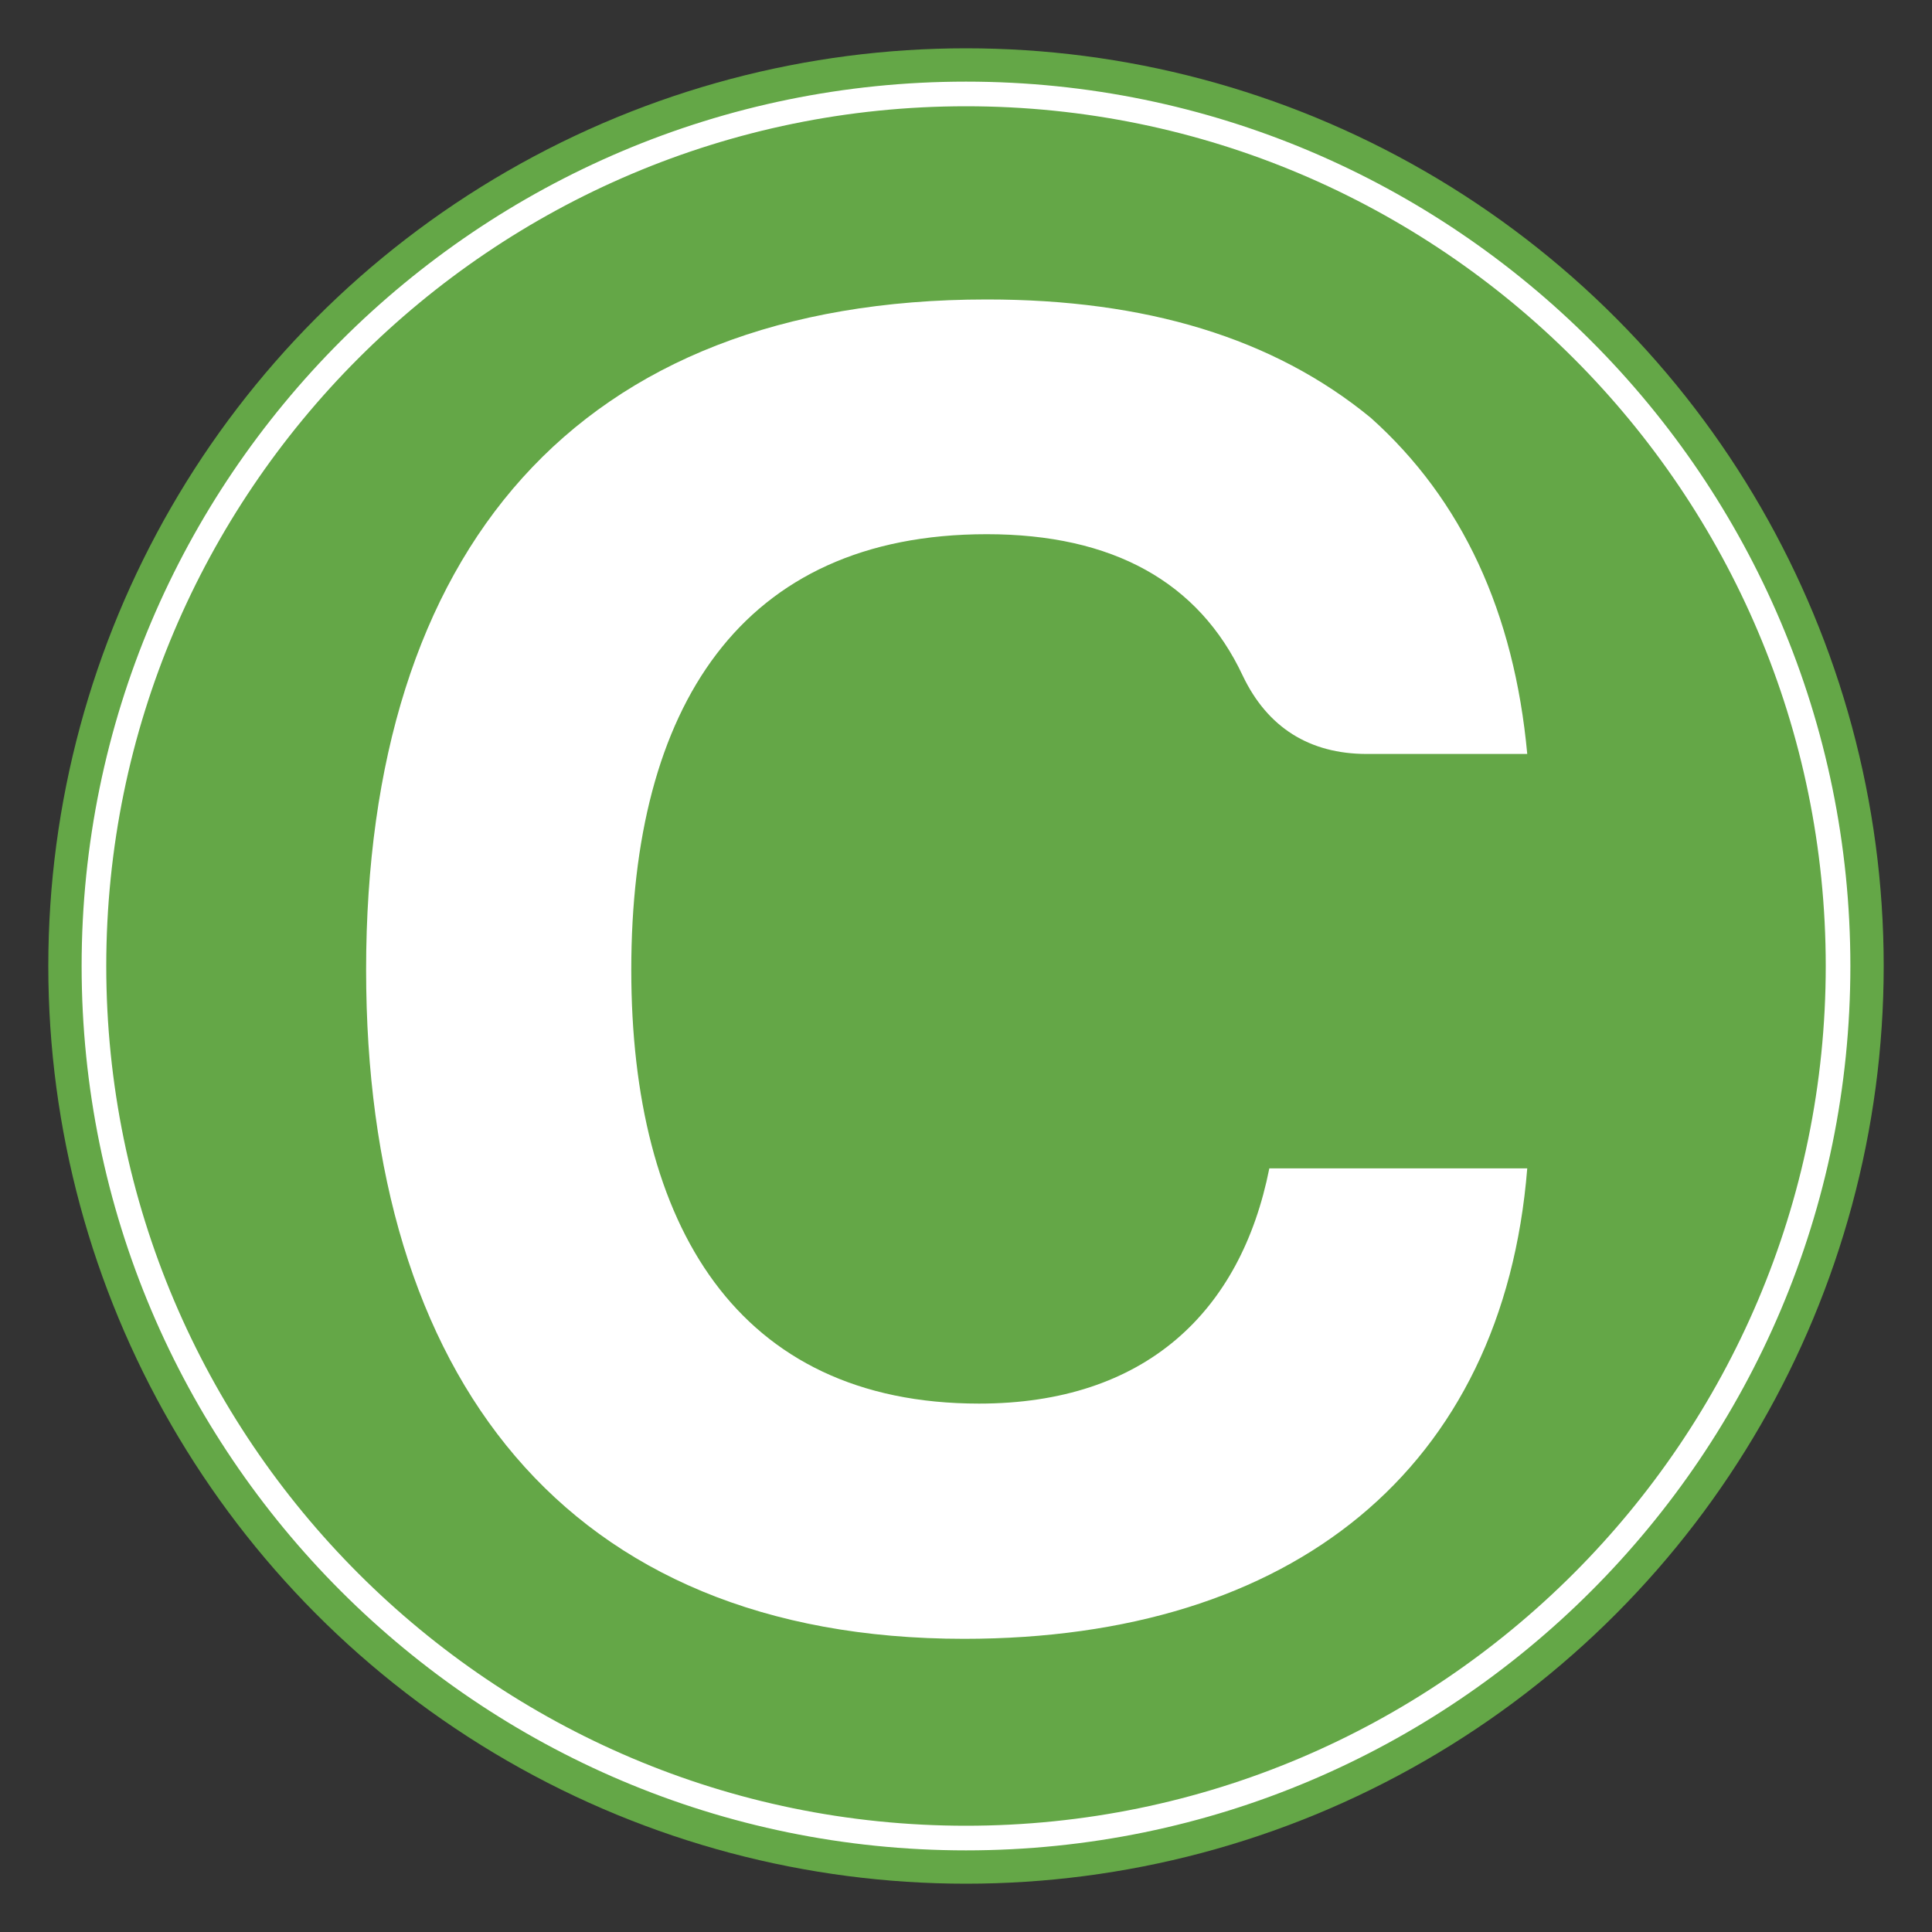
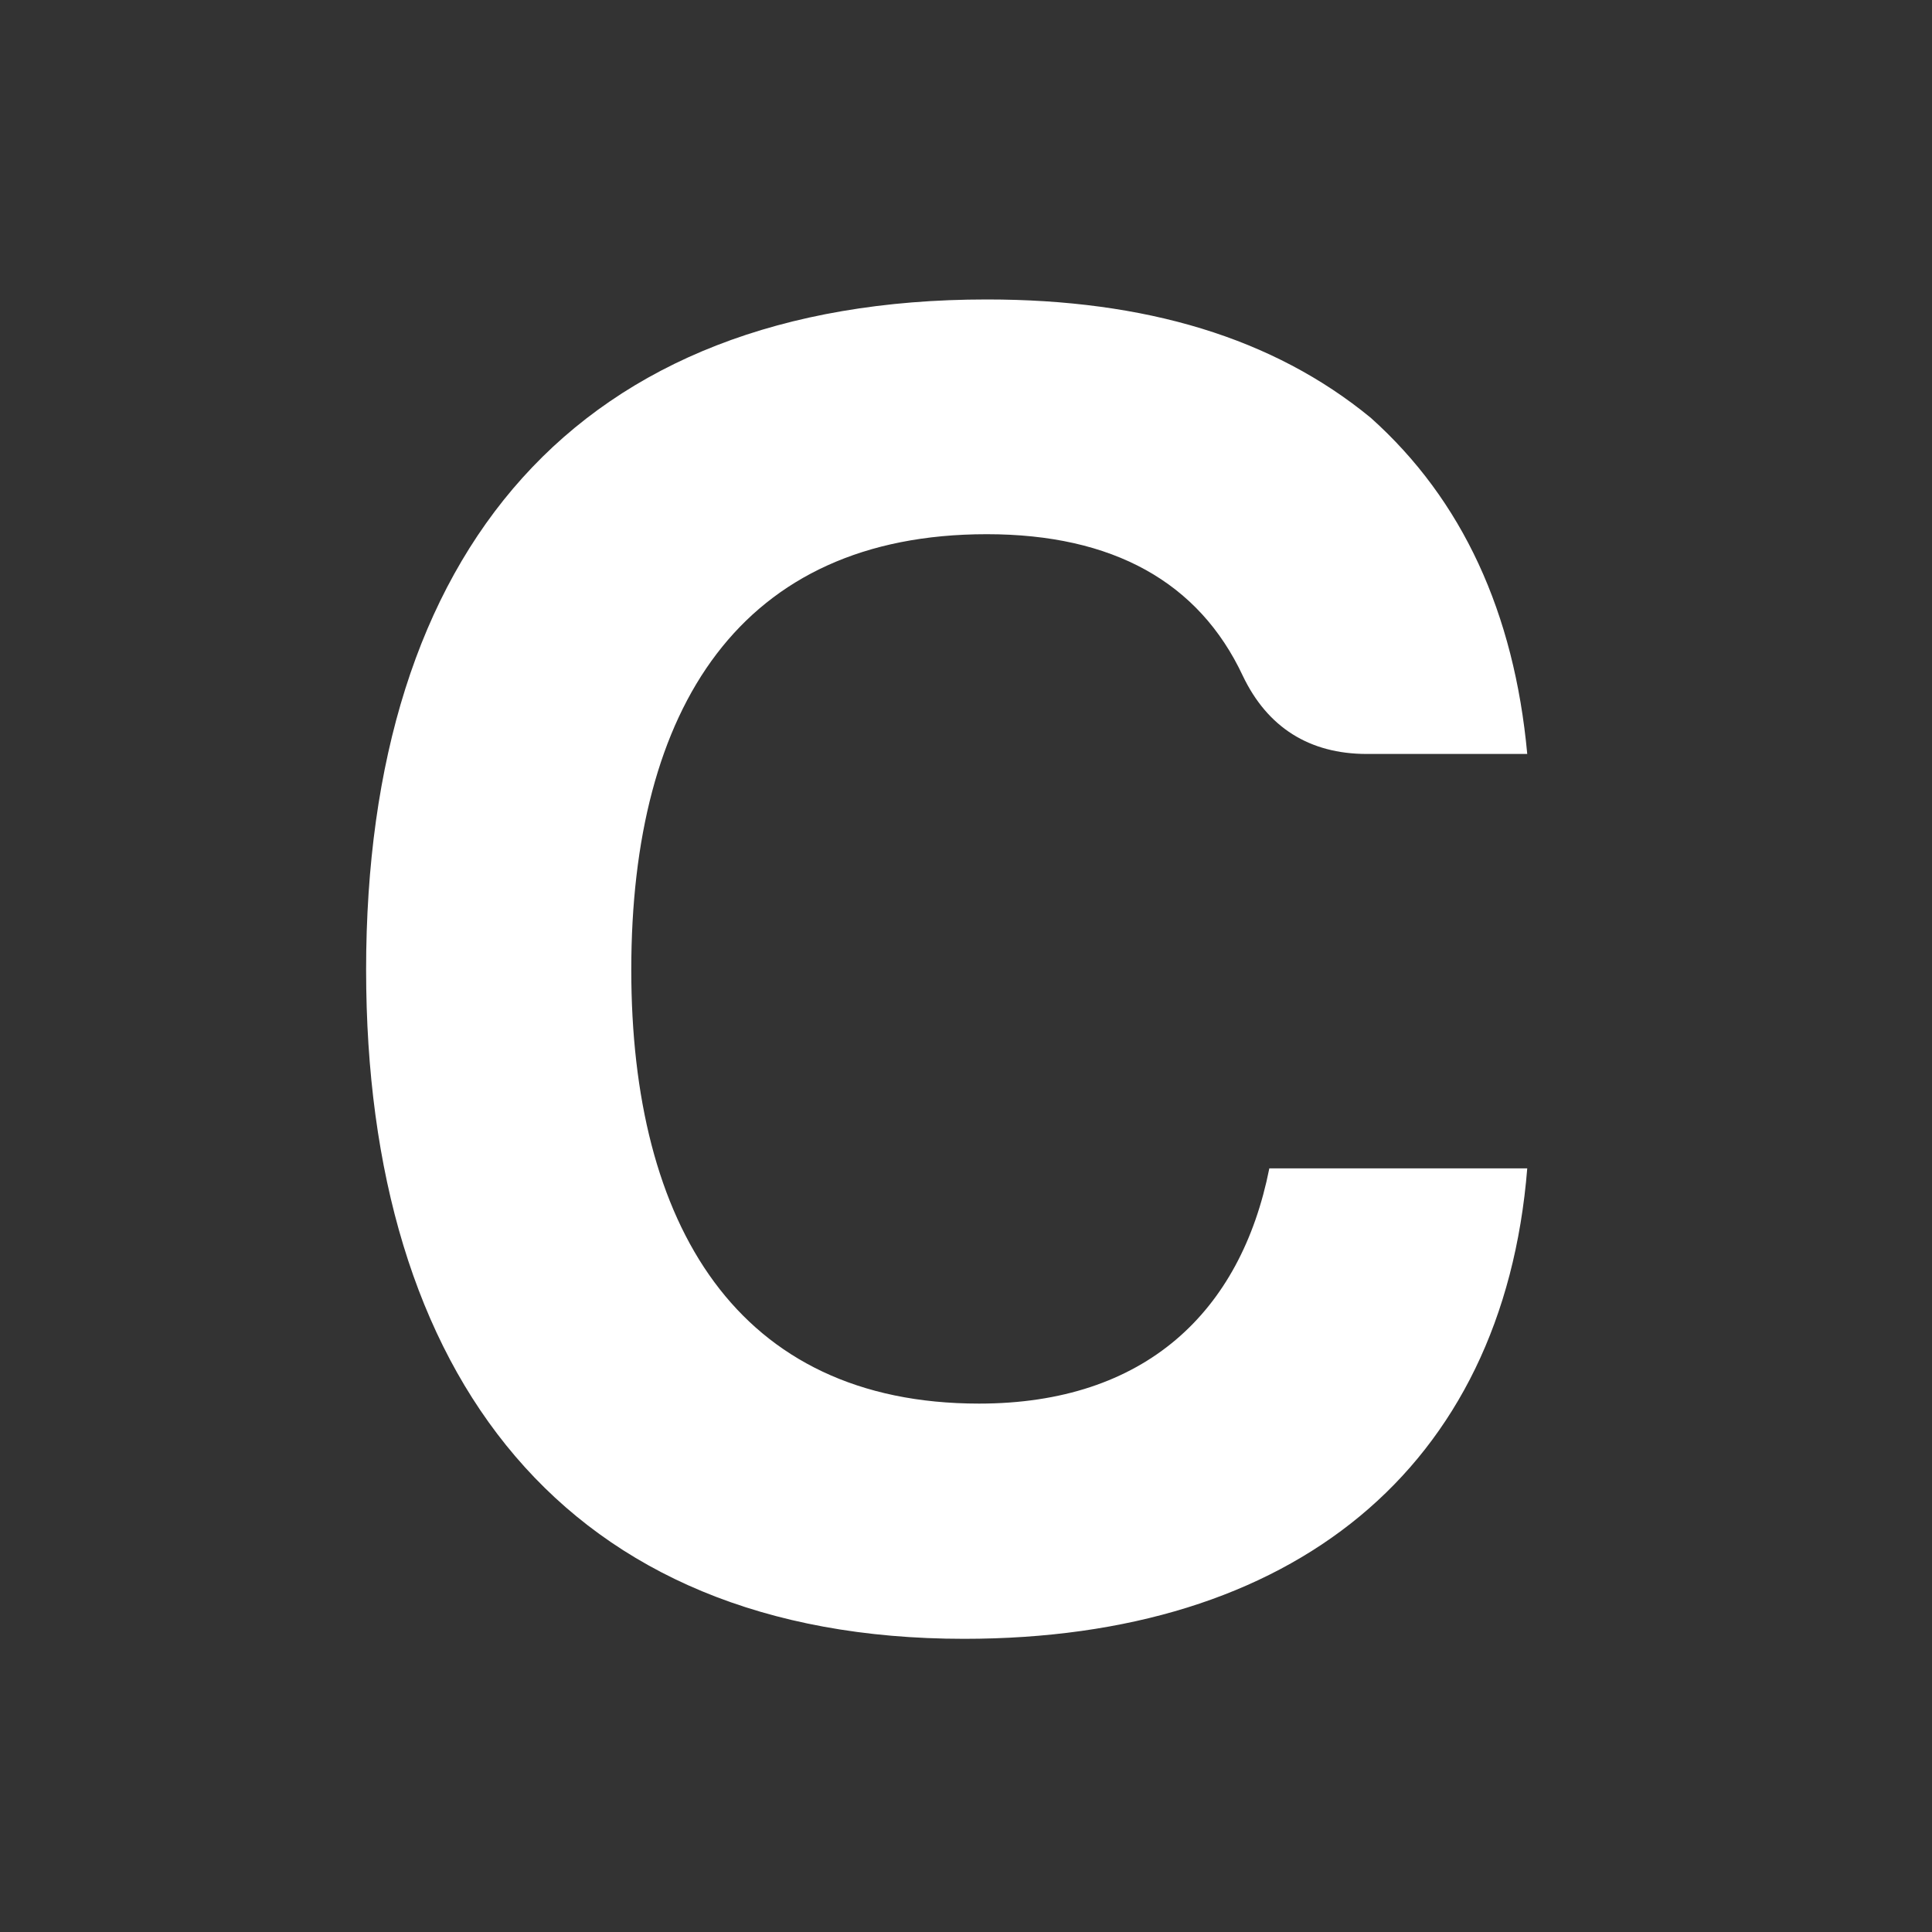
<svg xmlns="http://www.w3.org/2000/svg" version="1.1" id="Layer_1" x="0px" y="0px" viewBox="0 0 400 400" style="enable-background:new 0 0 400 400;" xml:space="preserve">
  <rect x="0" y="0" width="400" height="400" fill="#333333" stroke="none" />
  <style type="text/css">
	.st0{fill:#64A747;}
	.st1{fill:#FFFFFF;}
</style>
  <g>
    <g>
      <g>
        <g>
-           <circle class="st0" cx="200" cy="200" r="190" />
-         </g>
+           </g>
        <g>
-           <path class="st1" d="M200,383.1C99,383.1,16.9,301,16.9,200S99,16.9,200,16.9S383.1,99,383.1,200S301,383.1,200,383.1z M200,22      c-98.2,0-178,79.9-178,178s79.9,178,178,178s178-79.9,178-178S298.2,22,200,22z" />
-         </g>
+           </g>
      </g>
      <g>
        <g>
          <path class="st1" d="M199.6,339.3c-82.7,0-123.8-54.6-123.8-138.5C75.8,114.2,119.3,62,204.3,62c32.8,0,59.3,7.9,79.5,24.5      c19,17,29.7,40.4,32.4,69.6h-33.2c-11.9,0-20.6-5.5-25.7-16.2c-9.1-19.4-26.9-29.3-53-29.3c-51,0-73.6,36-73.6,90.2      c0,52.6,21.8,89.8,72,89.8c34.4,0,54.2-19,60.1-48.7h53.4C311.2,304.1,267.6,339.3,199.6,339.3z" />
        </g>
      </g>
    </g>
  </g>
</svg>